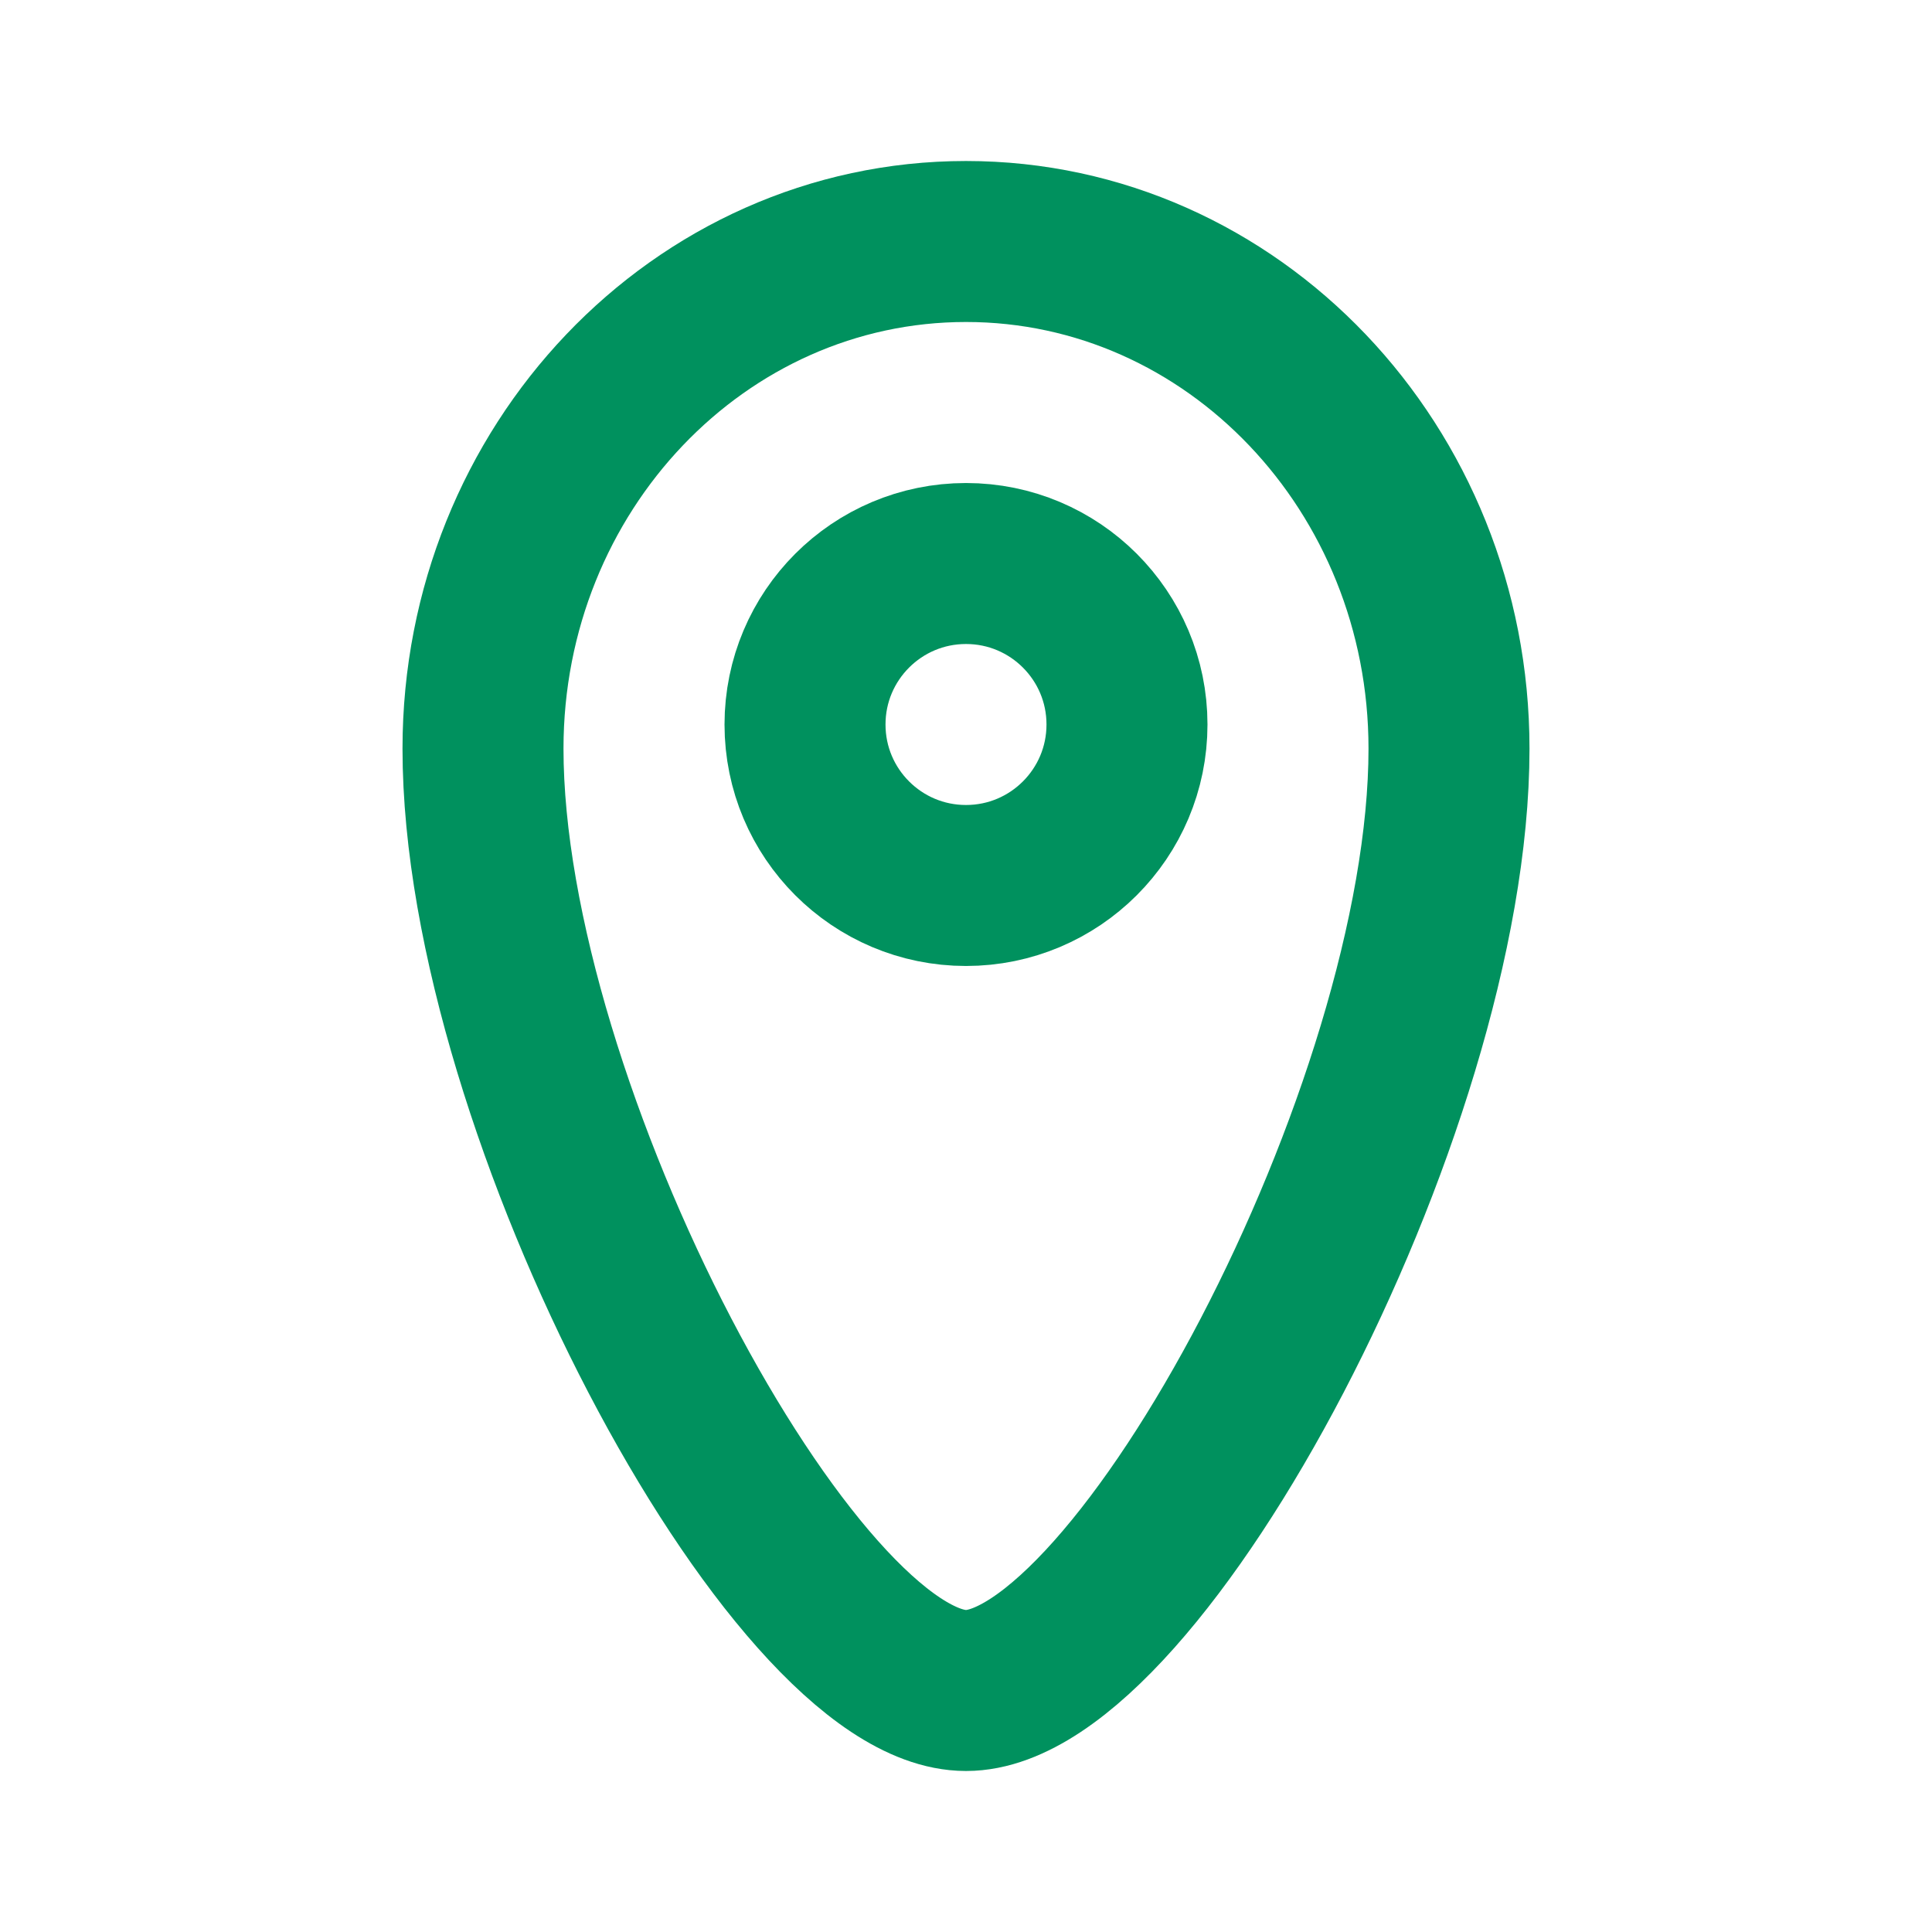
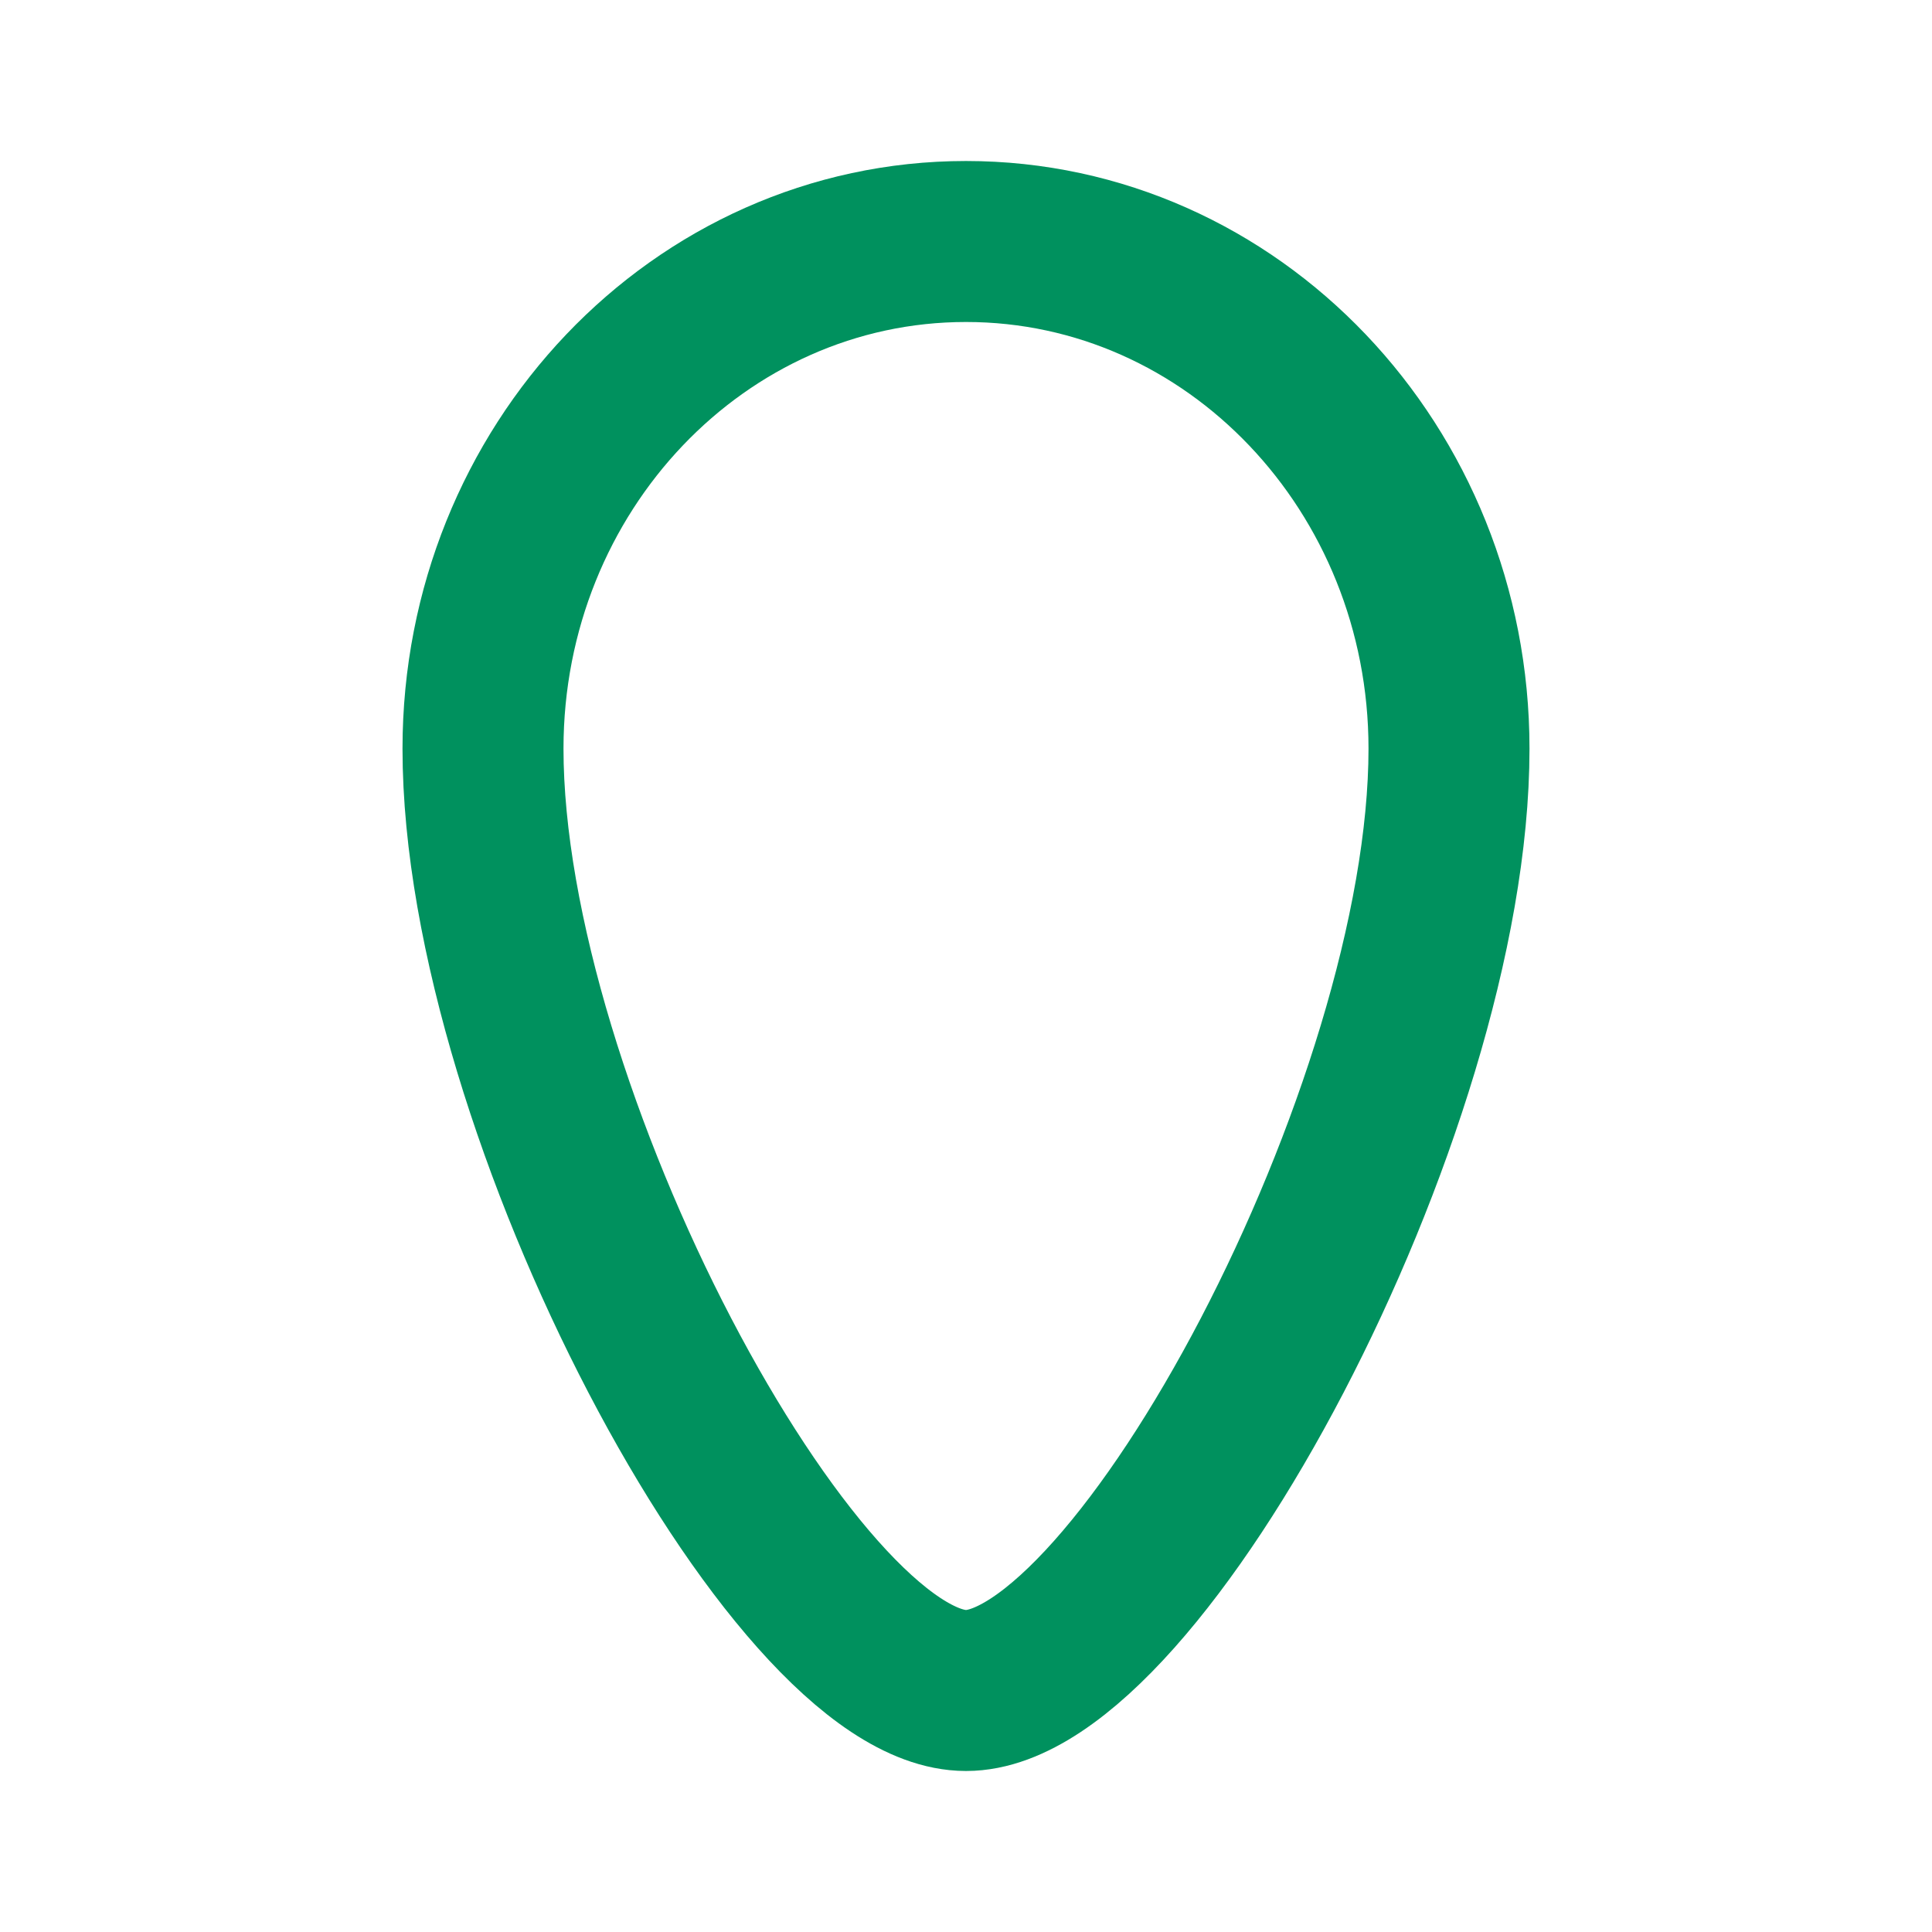
<svg xmlns="http://www.w3.org/2000/svg" width="52" height="52" viewBox="0 0 52 52" fill="none">
  <path d="M39 20.15C39 29.9 30.643 45.5 26 45.5C21.357 45.5 13 29.9 13 20.15C13 12.611 18.82 6.5 26 6.5C33.18 6.5 39 12.611 39 20.15Z" stroke="#00915E" stroke-width="4.333" stroke-linecap="round" stroke-linejoin="round" />
-   <circle cx="26" cy="19.5" r="4.333" stroke="#00915E" stroke-width="4.333" stroke-linecap="round" stroke-linejoin="round" />
</svg>